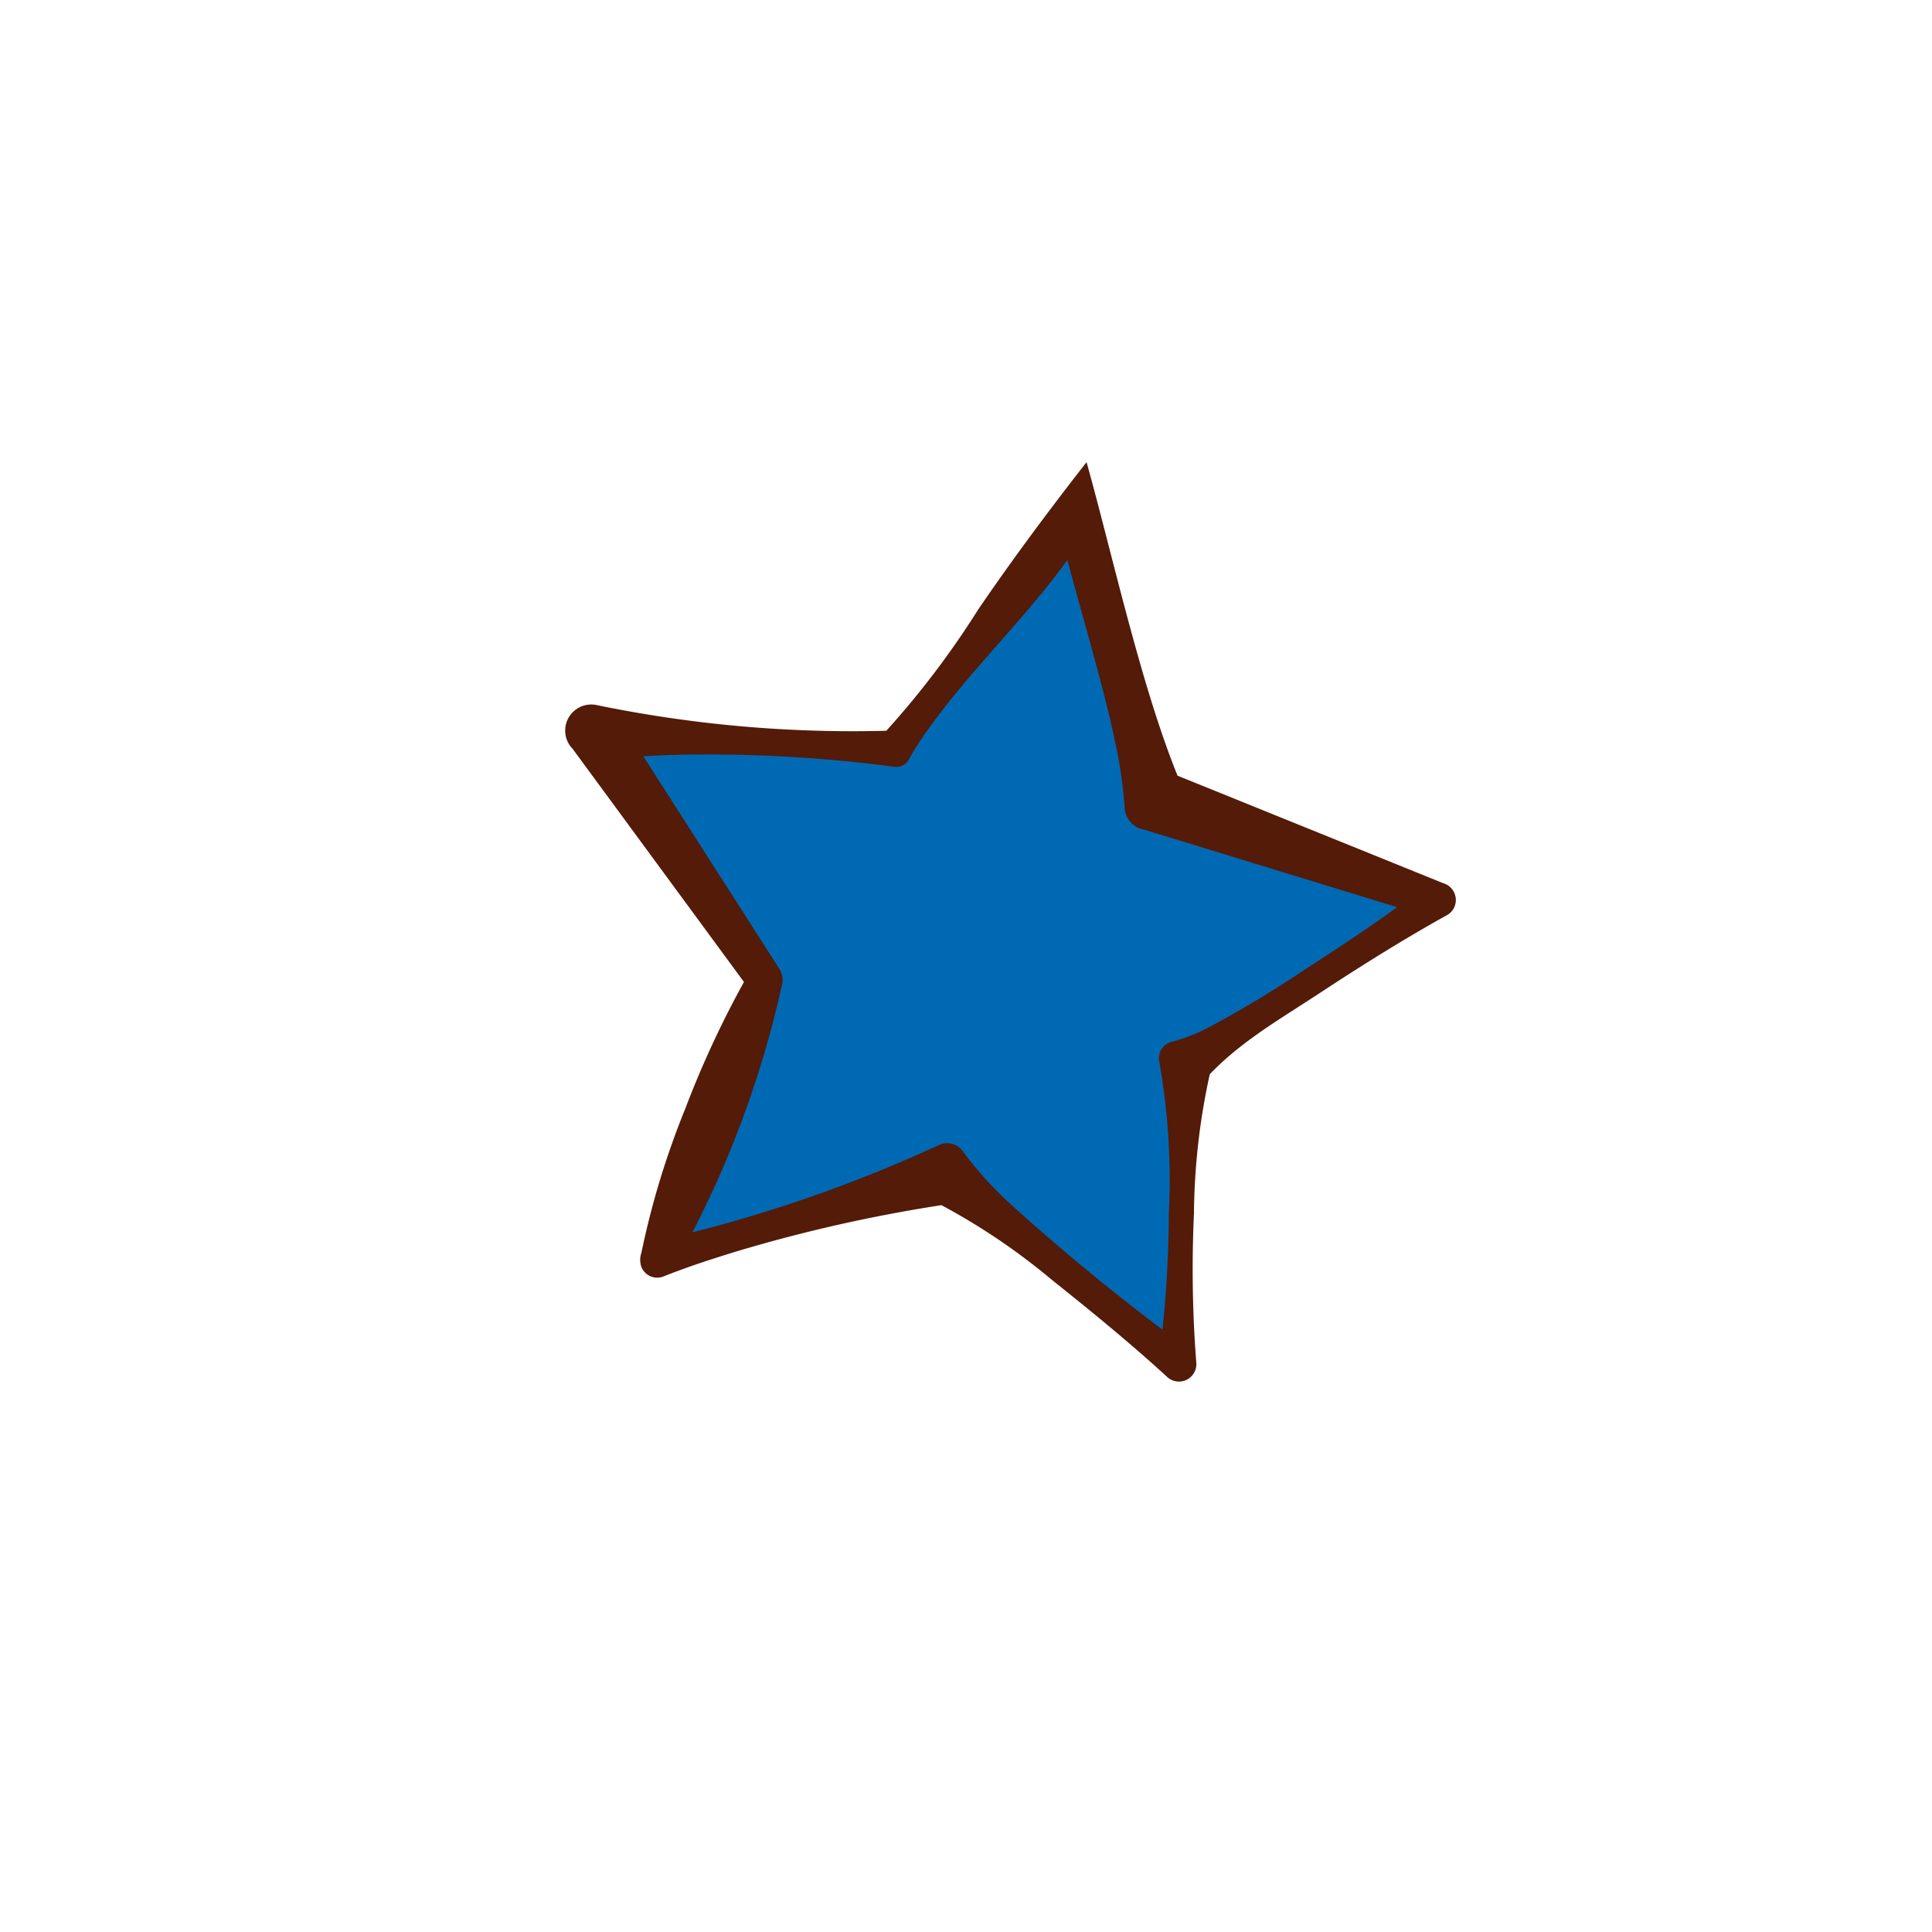
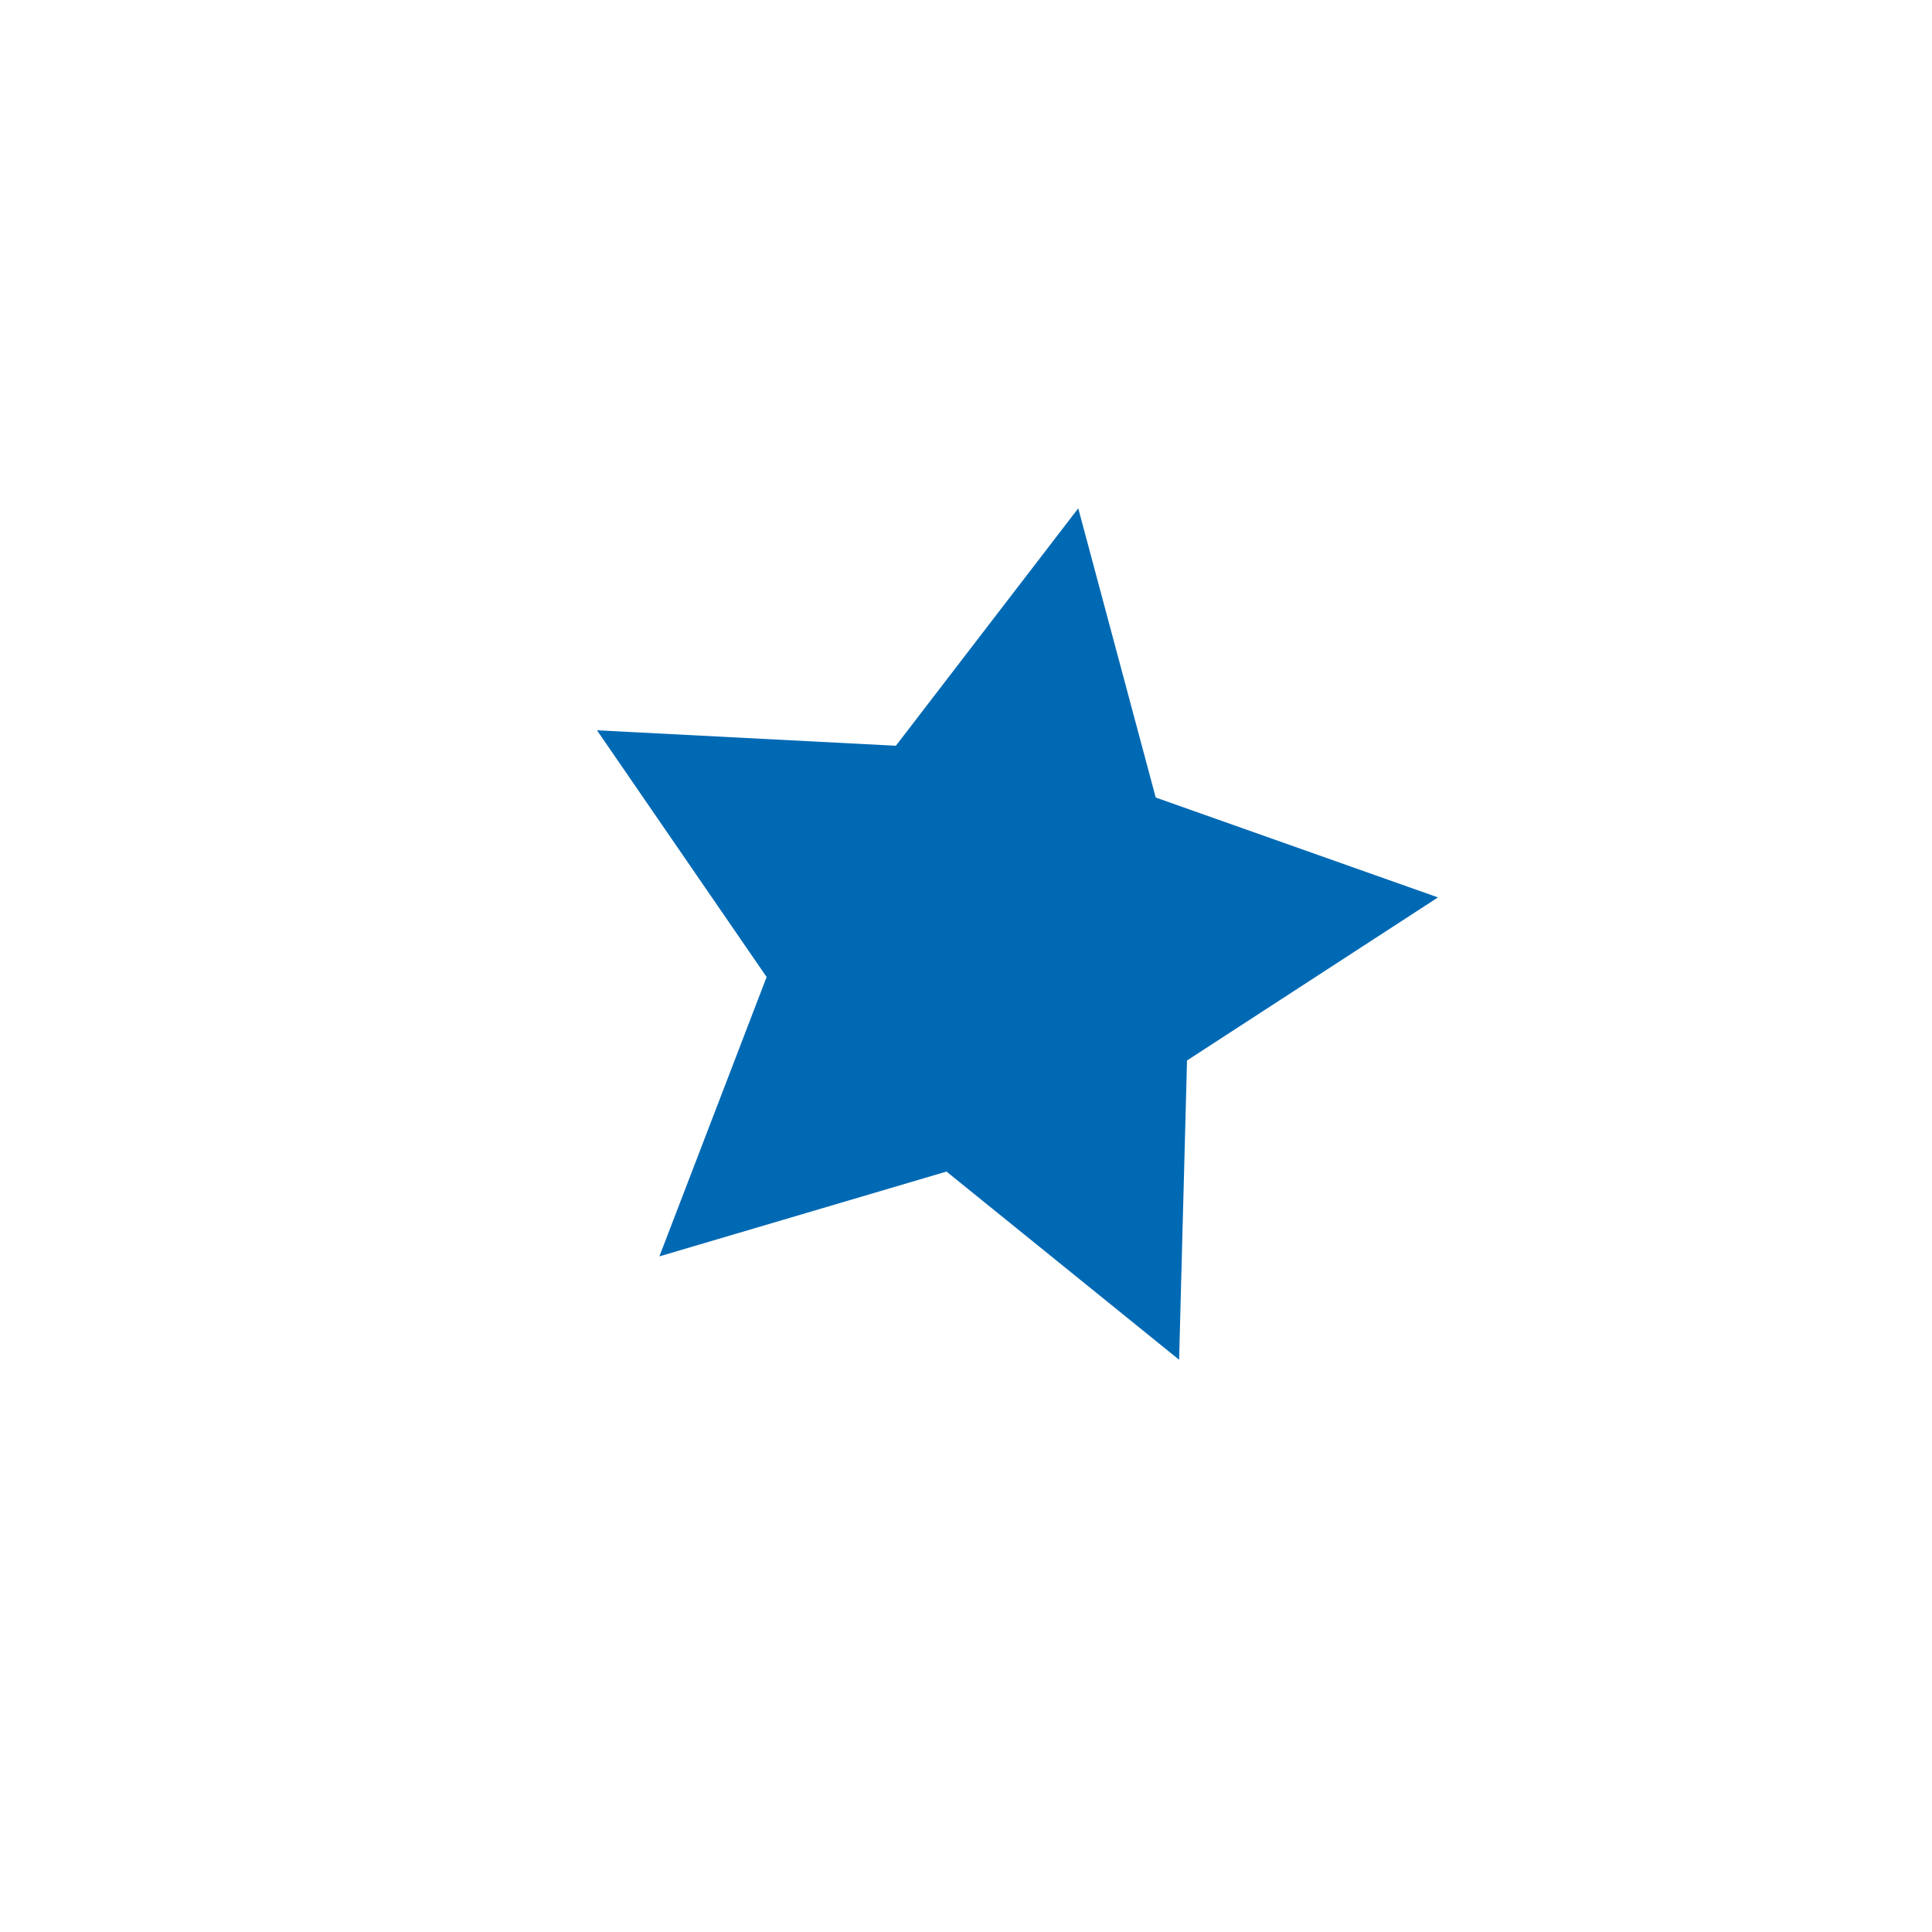
<svg xmlns="http://www.w3.org/2000/svg" id="Слой_1" data-name="Слой 1" viewBox="0 0 100 100">
  <defs>
    <style>.cls-1{fill:#0069b4;}.cls-2{fill:#531b08;}</style>
  </defs>
  <polygon class="cls-1" points="55.81 26.31 59.82 41.28 74.43 46.45 61.44 54.89 61.03 70.38 48.99 60.64 34.13 65.03 39.68 50.57 30.9 37.8 46.37 38.6 55.81 26.31" />
-   <path class="cls-2" d="M56.24,23.92c1.4,5,3,12.42,5.07,17.08l-1-1.11,14.38,5.82a.91.91,0,0,1,.6,1.21.89.89,0,0,1-.4.45c-2.27,1.26-4.45,2.63-6.61,4.05s-4.47,2.72-6.16,4.74l.62-1.09a34.69,34.69,0,0,0-.94,7.72,62.62,62.62,0,0,0,.12,7.75.9.9,0,0,1-1.53.71c-1.91-1.75-3.91-3.38-5.94-5A33.48,33.48,0,0,0,48,62l1.39.28A78.76,78.76,0,0,0,38,64.81c-1.23.38-2.46.78-3.66,1.26a.88.88,0,0,1-1.14-.49,1.11,1.11,0,0,1,0-.74,42.75,42.75,0,0,1,2.26-7.43,51.12,51.12,0,0,1,3.28-7l.1.87L29.64,38.76a1.35,1.35,0,0,1,1.27-2.26,65.57,65.57,0,0,0,15.44,1.31l-.79.36a45.3,45.3,0,0,0,5.07-6.62c1.76-2.58,3.62-5.08,5.61-7.63Zm-1,5.07c-2.15,3-5,5.68-7.2,8.76a14.63,14.63,0,0,0-1,1.56.73.73,0,0,1-.74.38,73.26,73.26,0,0,0-11.66-.61c-1.29.05-2.59.12-3.89.3L32,37.12l8.36,13.06a1.08,1.08,0,0,1,.1.86,52.86,52.86,0,0,1-5.55,14.47l-1.14-1.23a73.55,73.55,0,0,0,14.8-5,1,1,0,0,1,1.28.33,19.23,19.23,0,0,0,2.65,2.89,113.05,113.05,0,0,0,9,7.31l-1.53.7a60.47,60.47,0,0,0,.53-7.73A34.84,34.84,0,0,0,60,54.93a.87.87,0,0,1,.63-1,9.33,9.33,0,0,0,1.85-.71,55.61,55.61,0,0,0,5-3c2.18-1.4,4.32-2.84,6.39-4.4L74,47.47,59.21,42.94a1.22,1.22,0,0,1-1-1.11,22.22,22.22,0,0,0-.52-3.54c-.46-2.35-1.84-7-2.44-9.3Z" />
</svg>